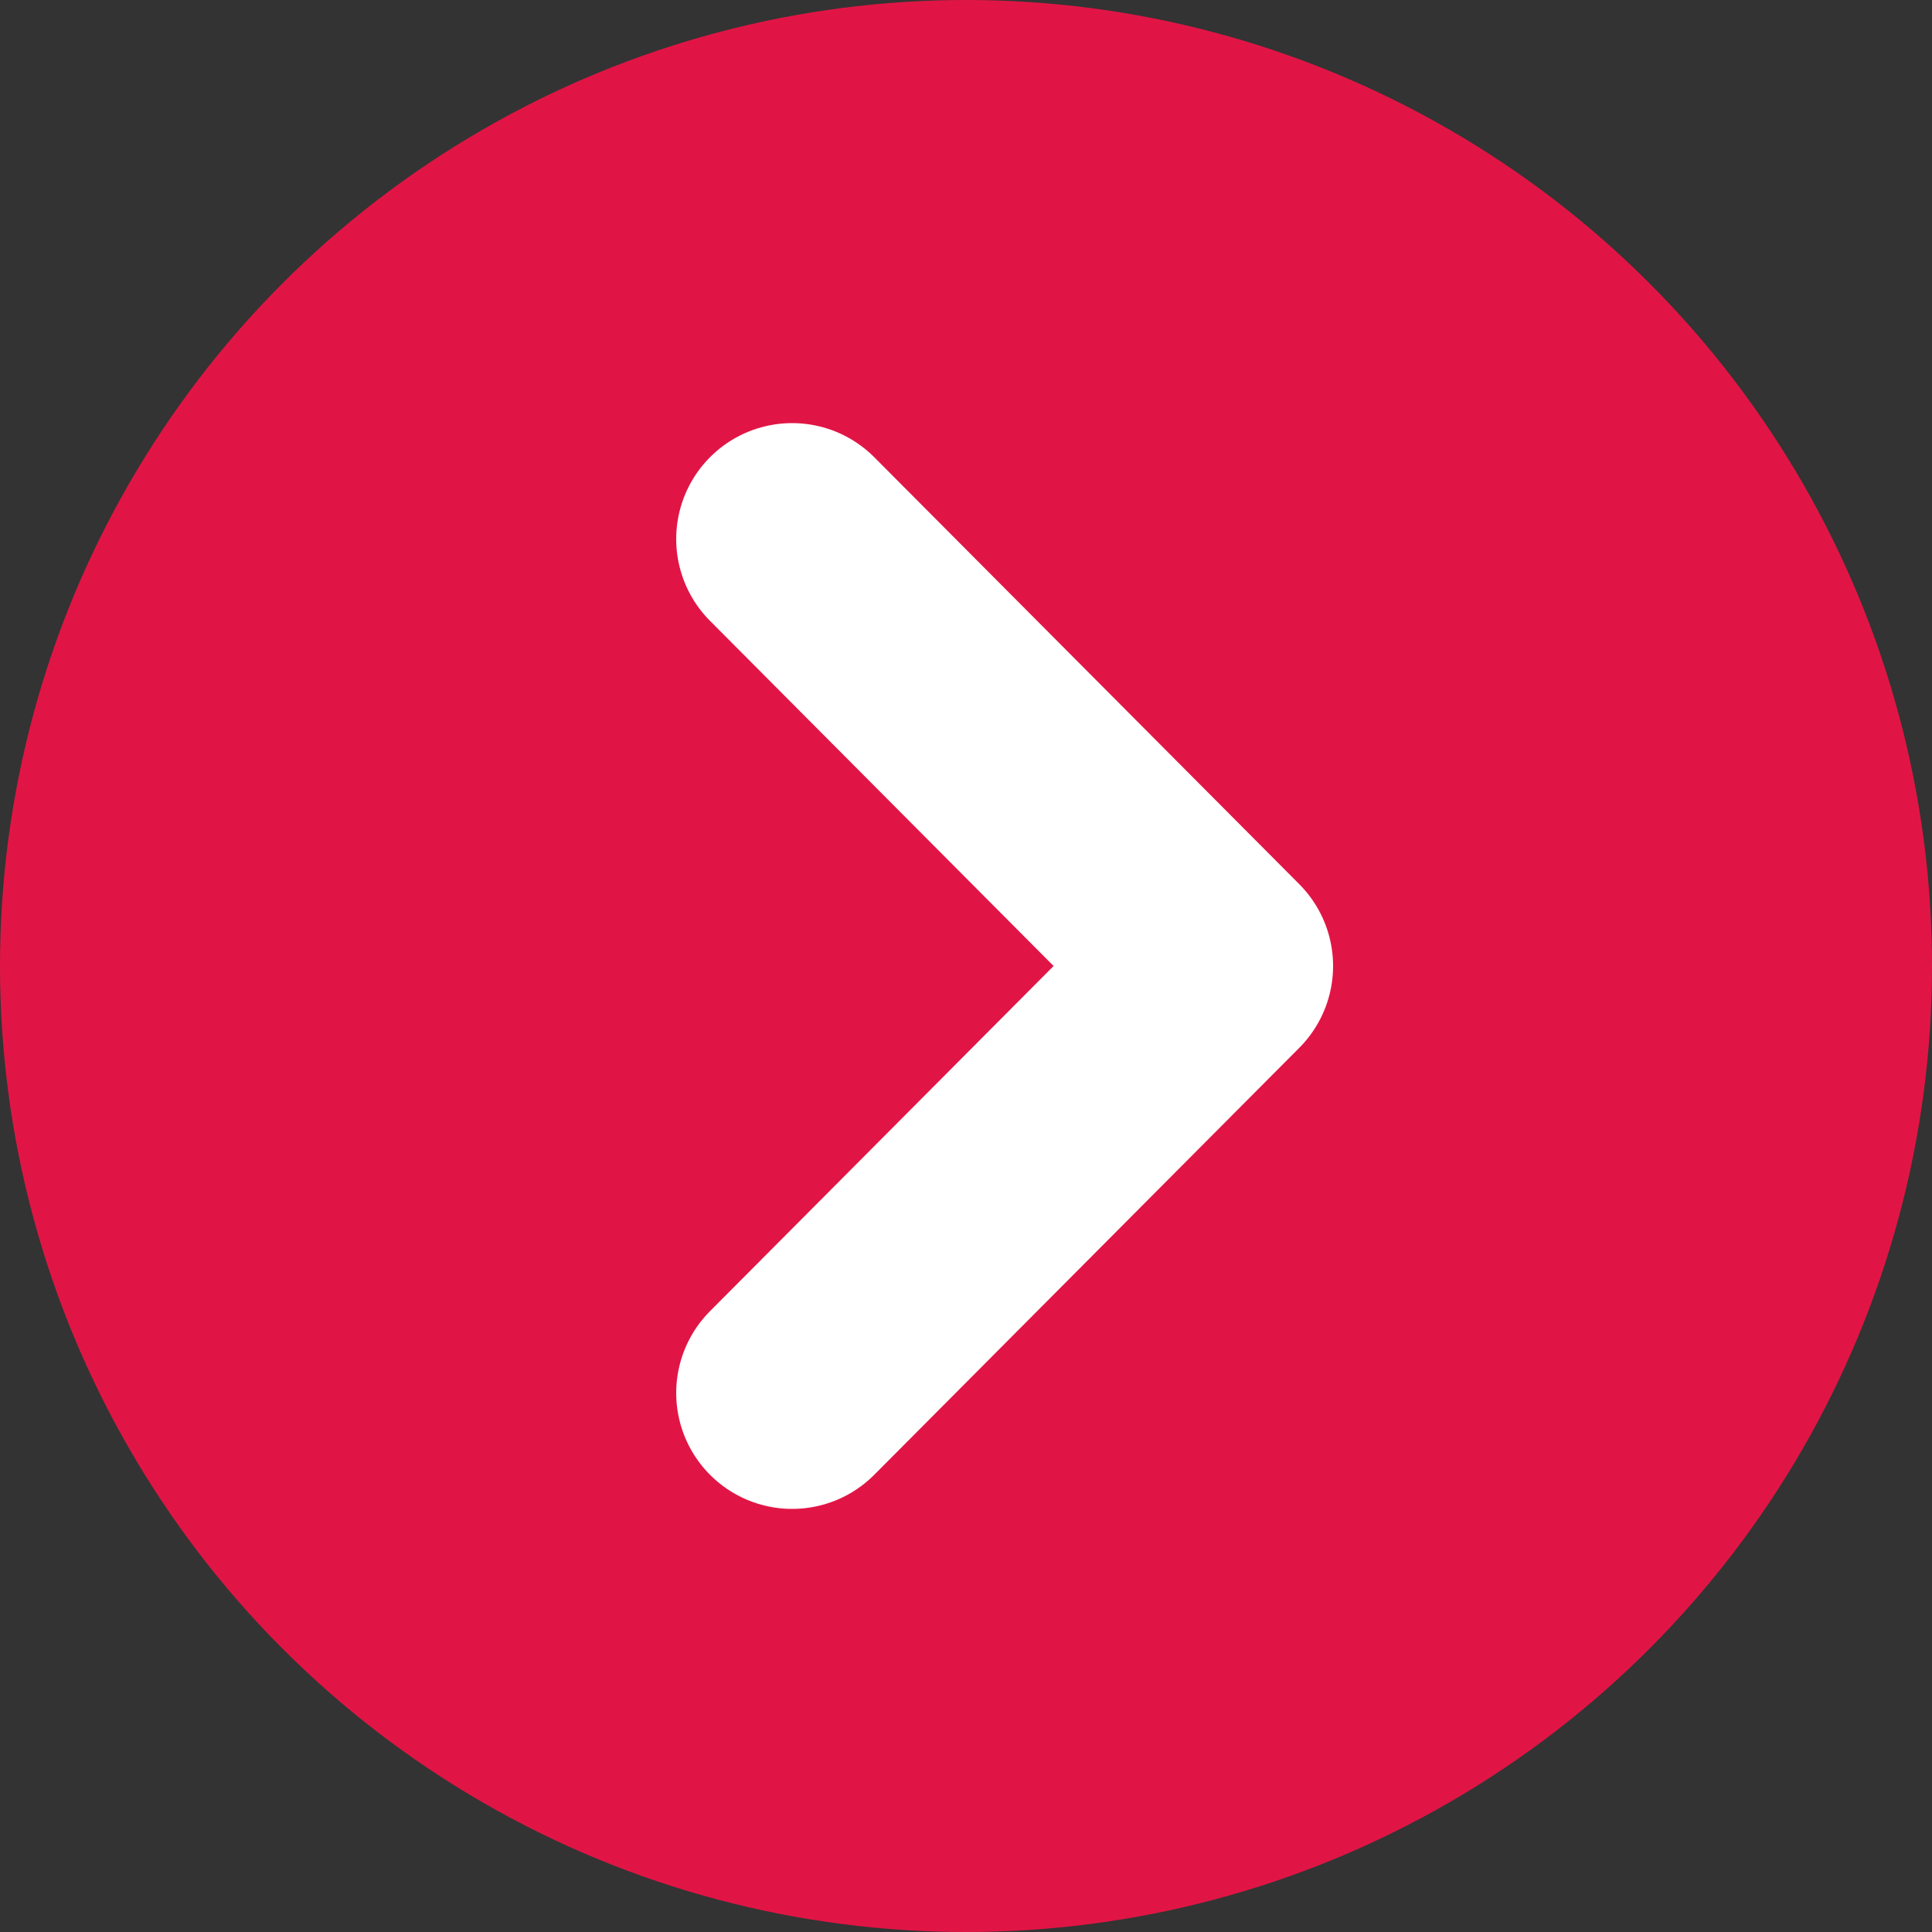
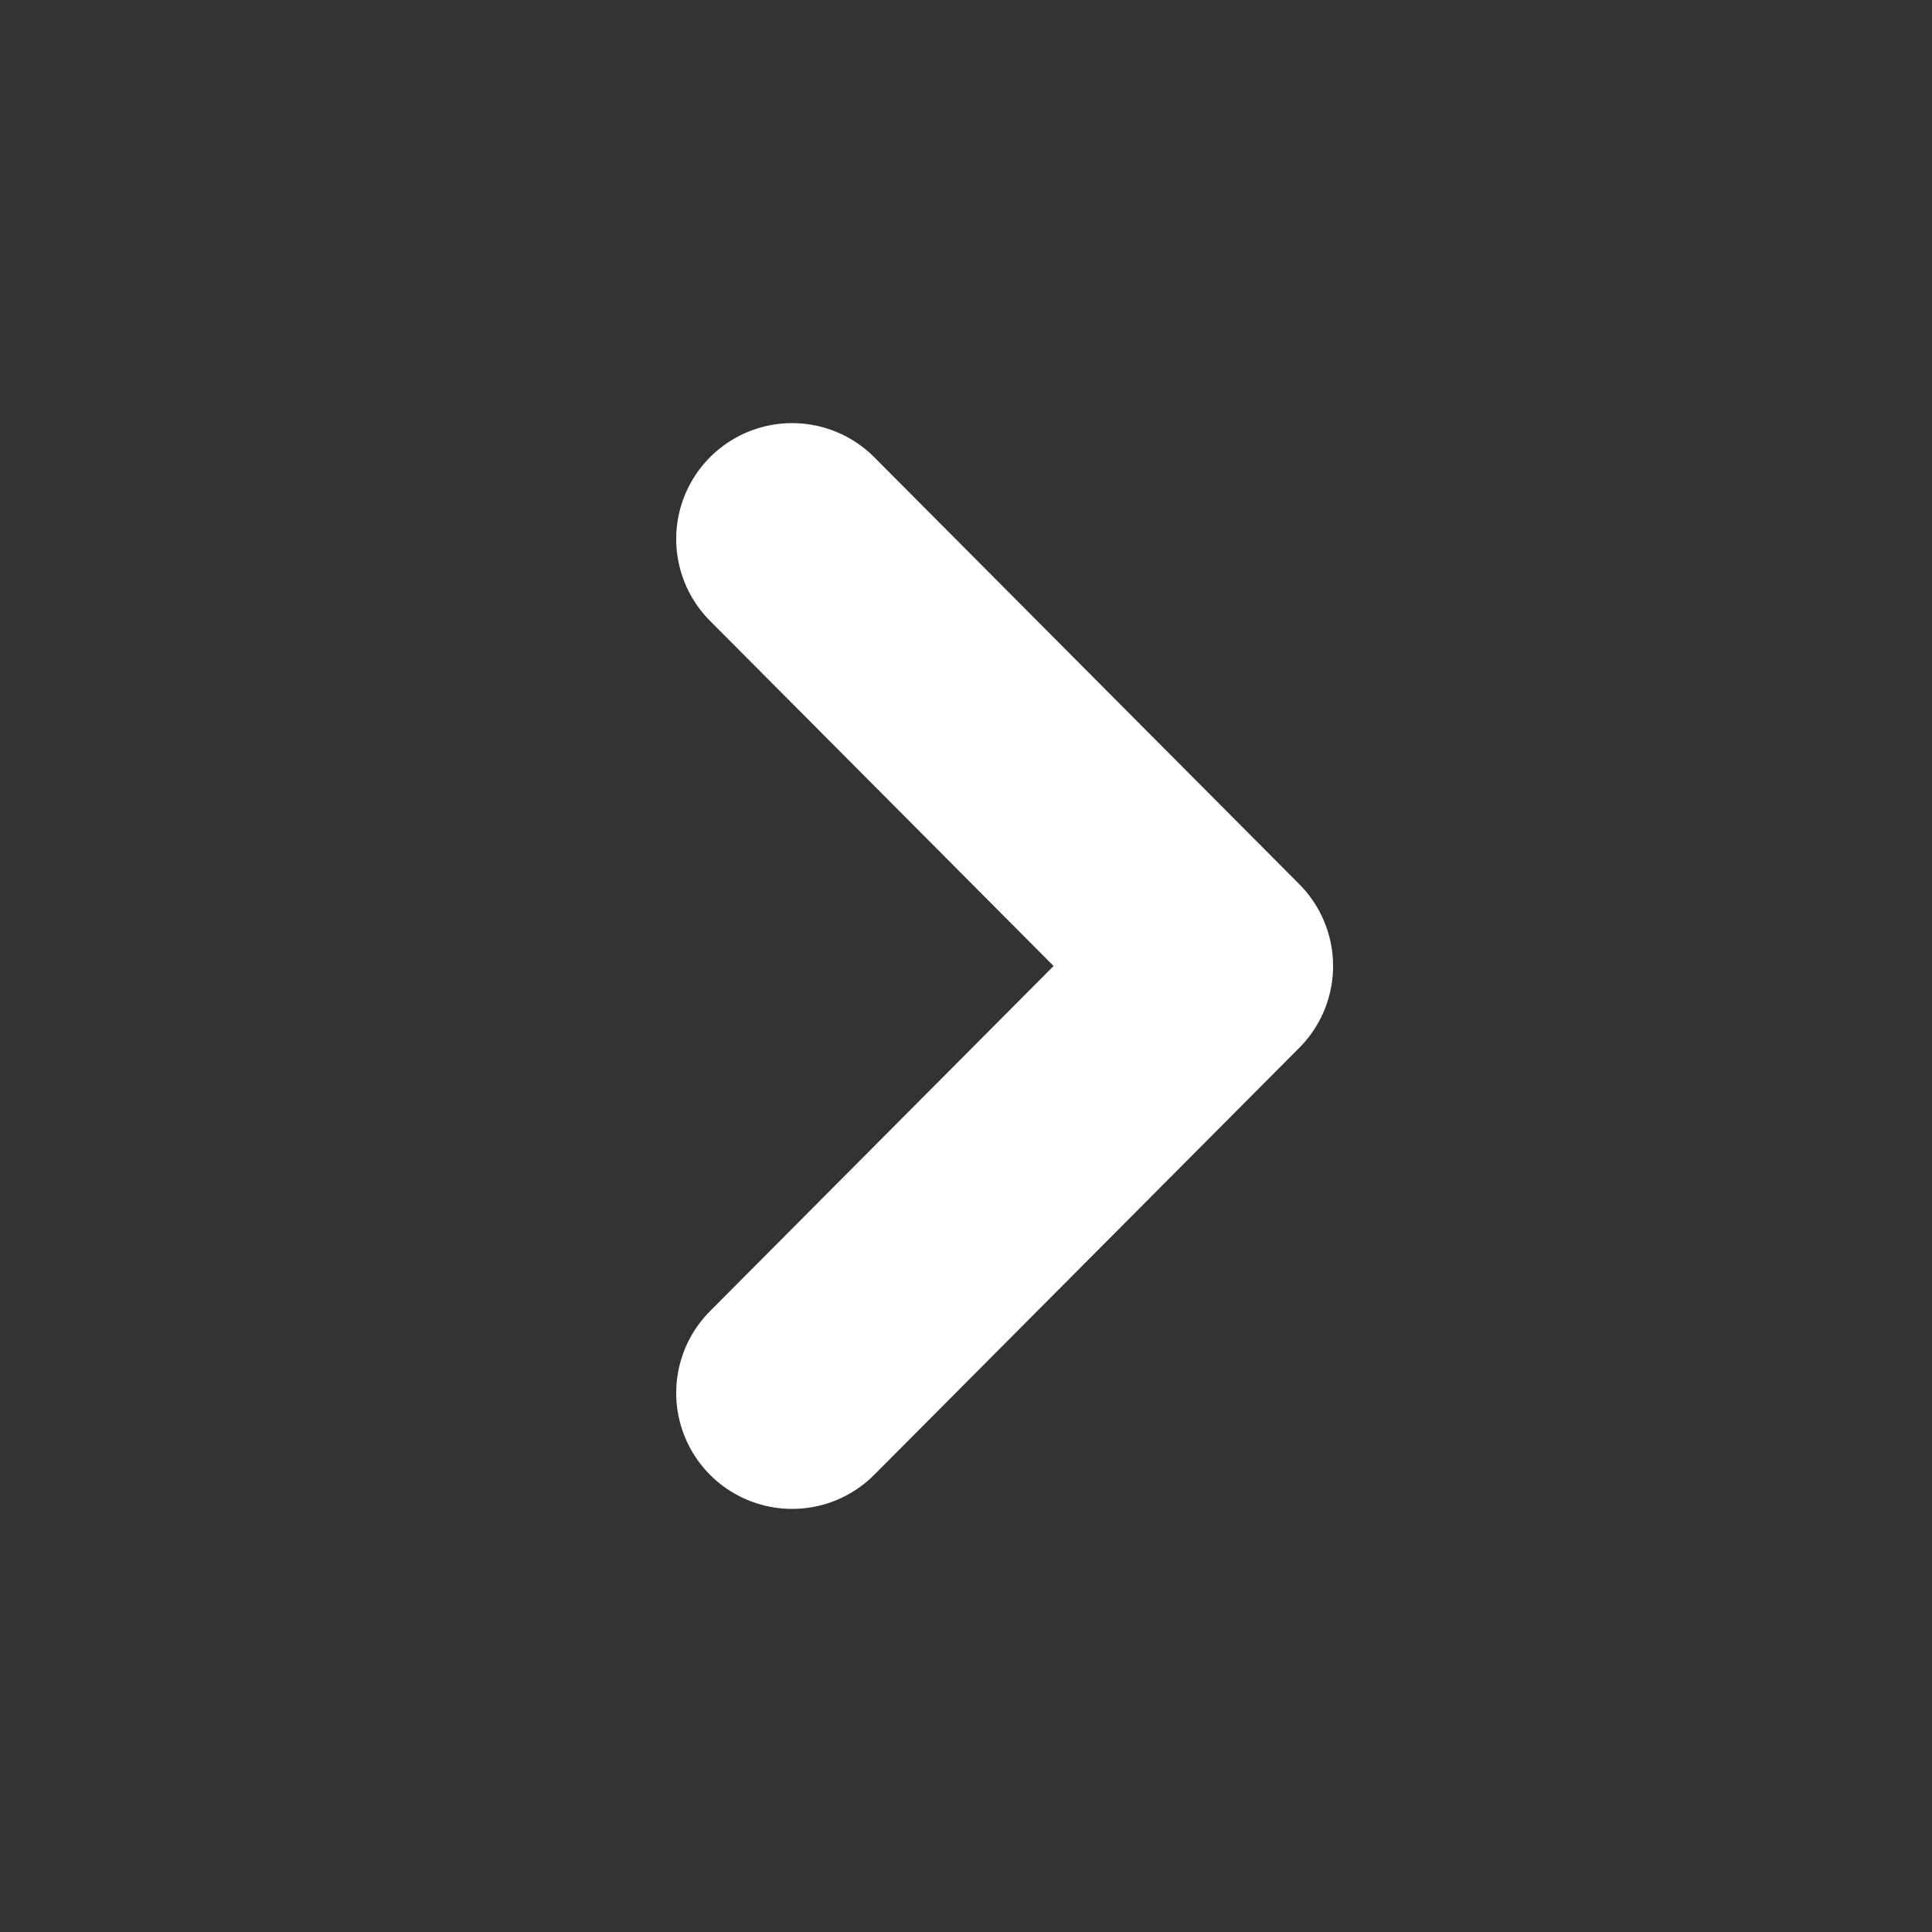
<svg xmlns="http://www.w3.org/2000/svg" version="1.1" id="Layer_1" x="0px" y="0px" viewBox="0 0 100 100" style="enable-background:new 0 0 100 100;" xml:space="preserve">
  <rect x="0" y="0" width="100" height="100" fill="#333333" stroke="none" />
  <style type="text/css">
	.st0{fill:#E11545;}
	.st1{fill:none;stroke:#FFFFFF;stroke-width:12;stroke-linecap:round;stroke-linejoin:round;}
</style>
-   <circle class="st0" cx="50" cy="50" r="50" />
  <polyline class="st1" points="41,27.9 63,50 41,72.1 " />
</svg>